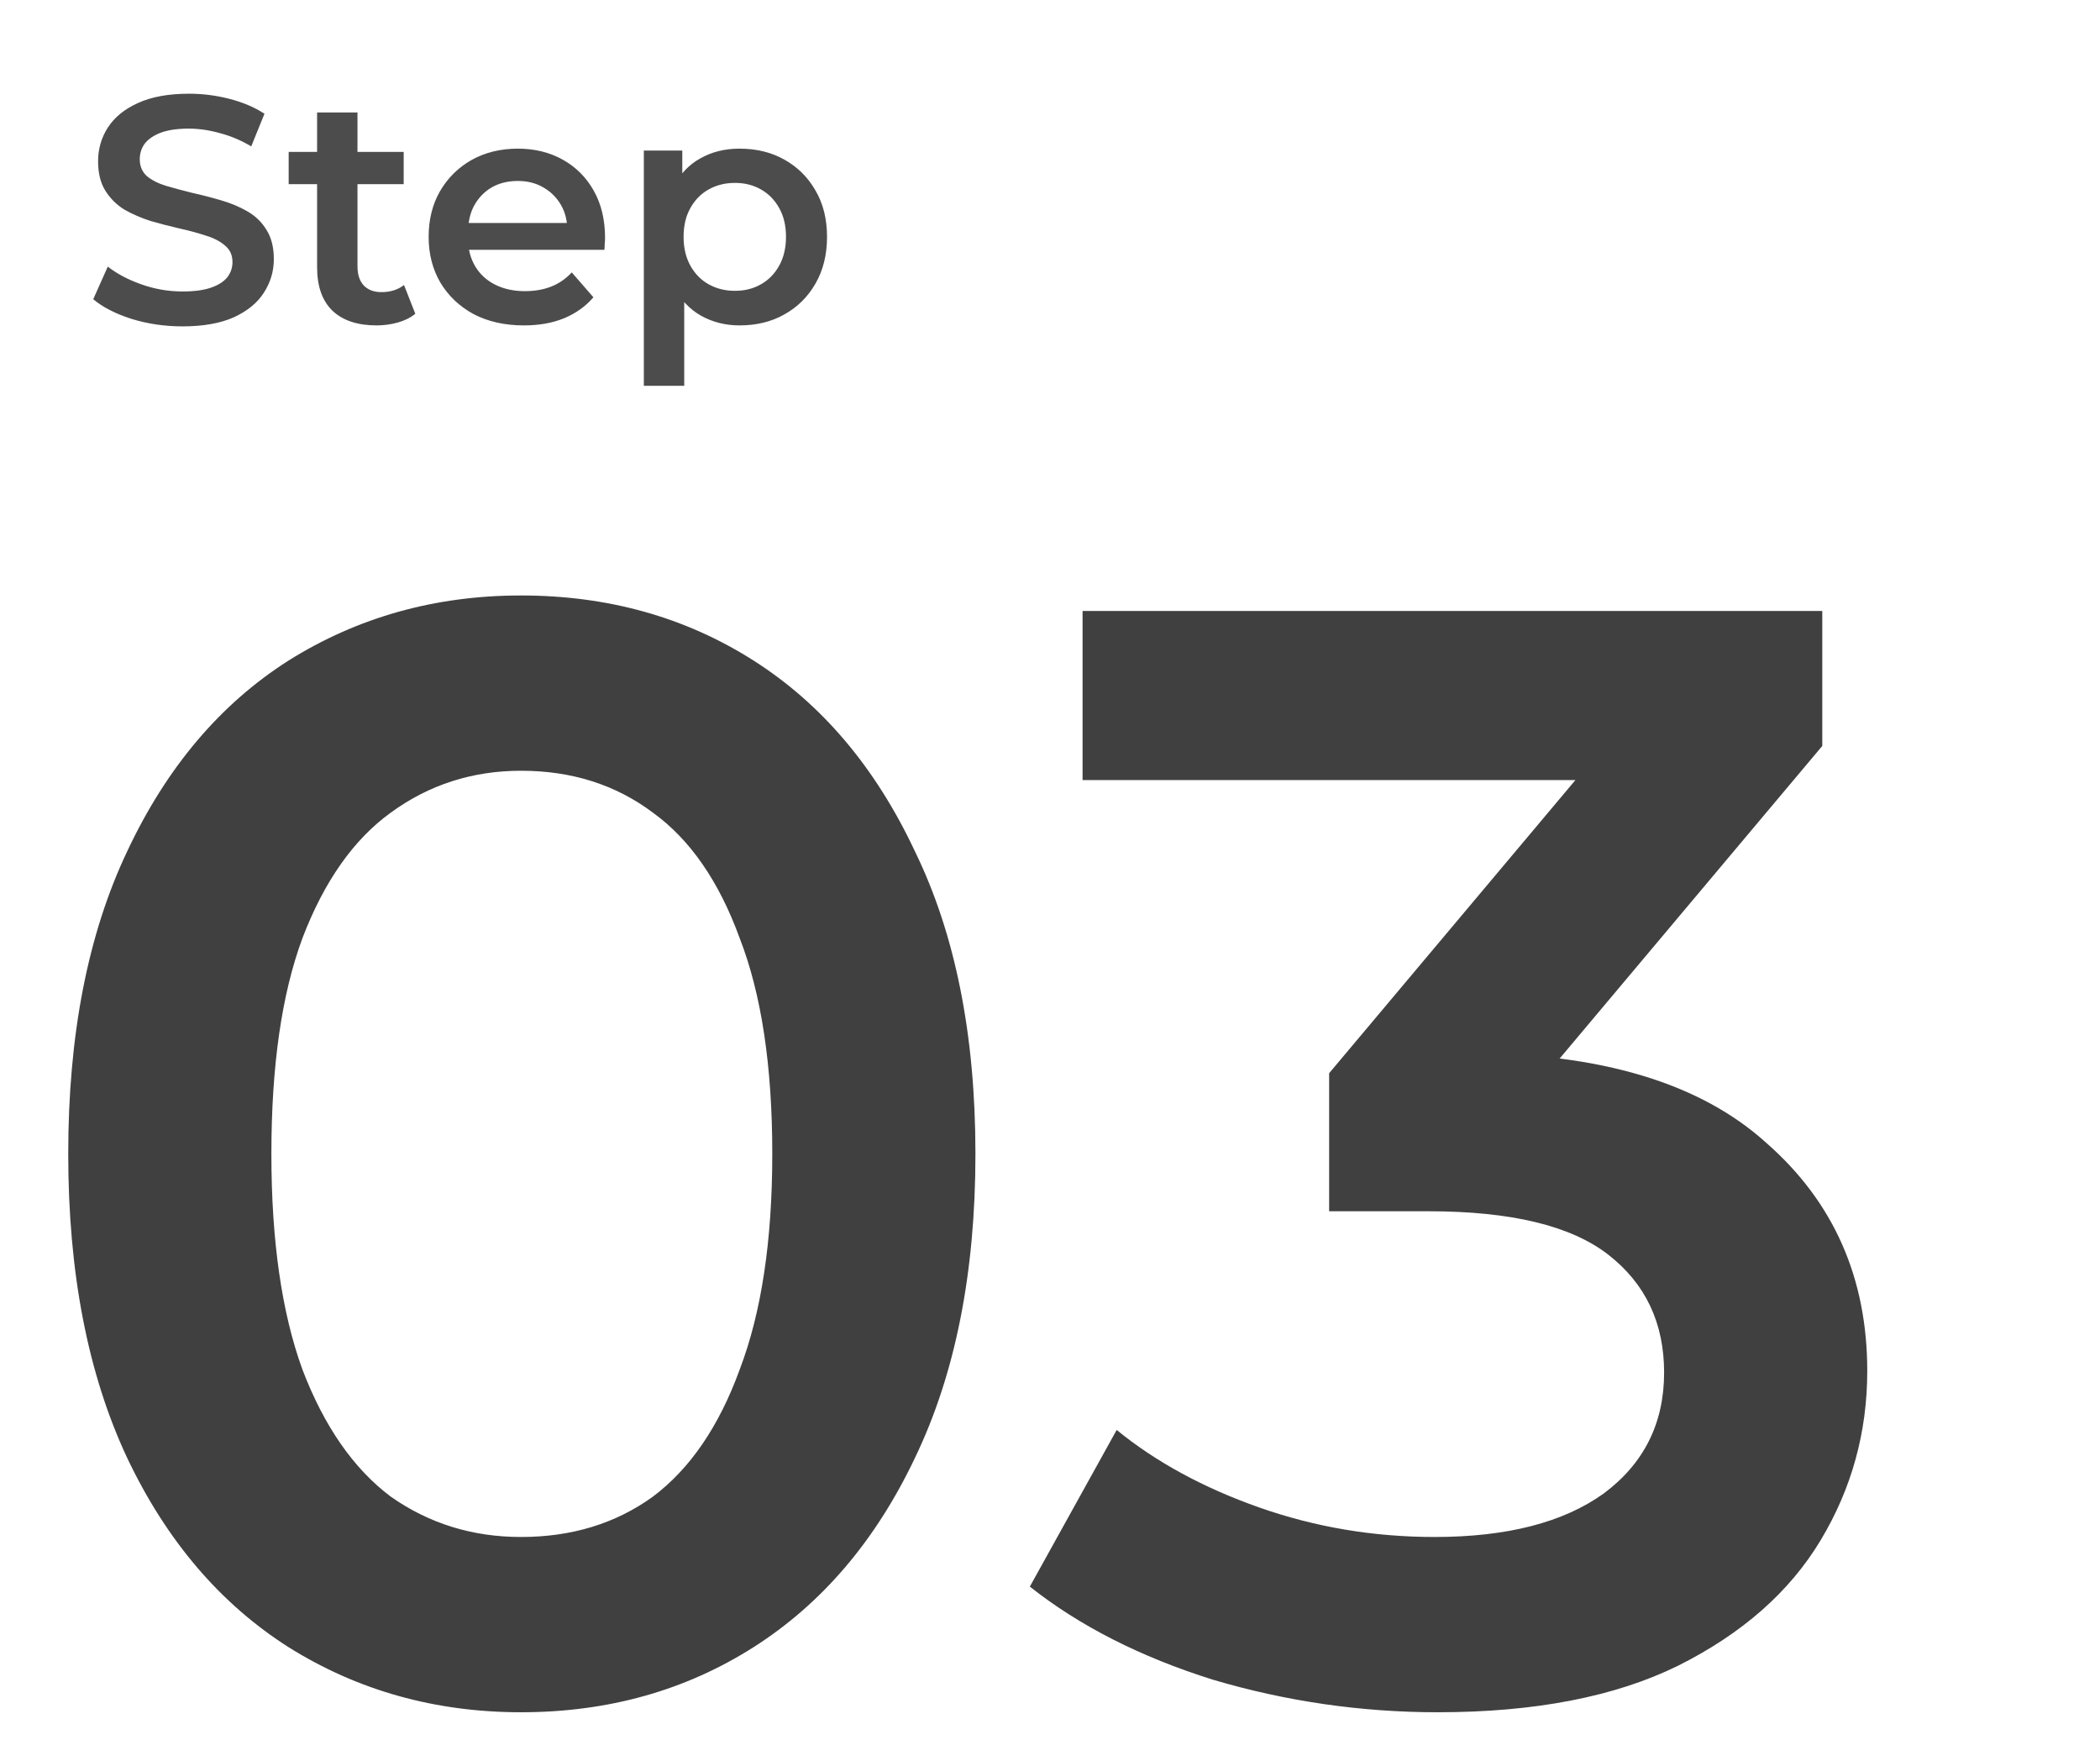
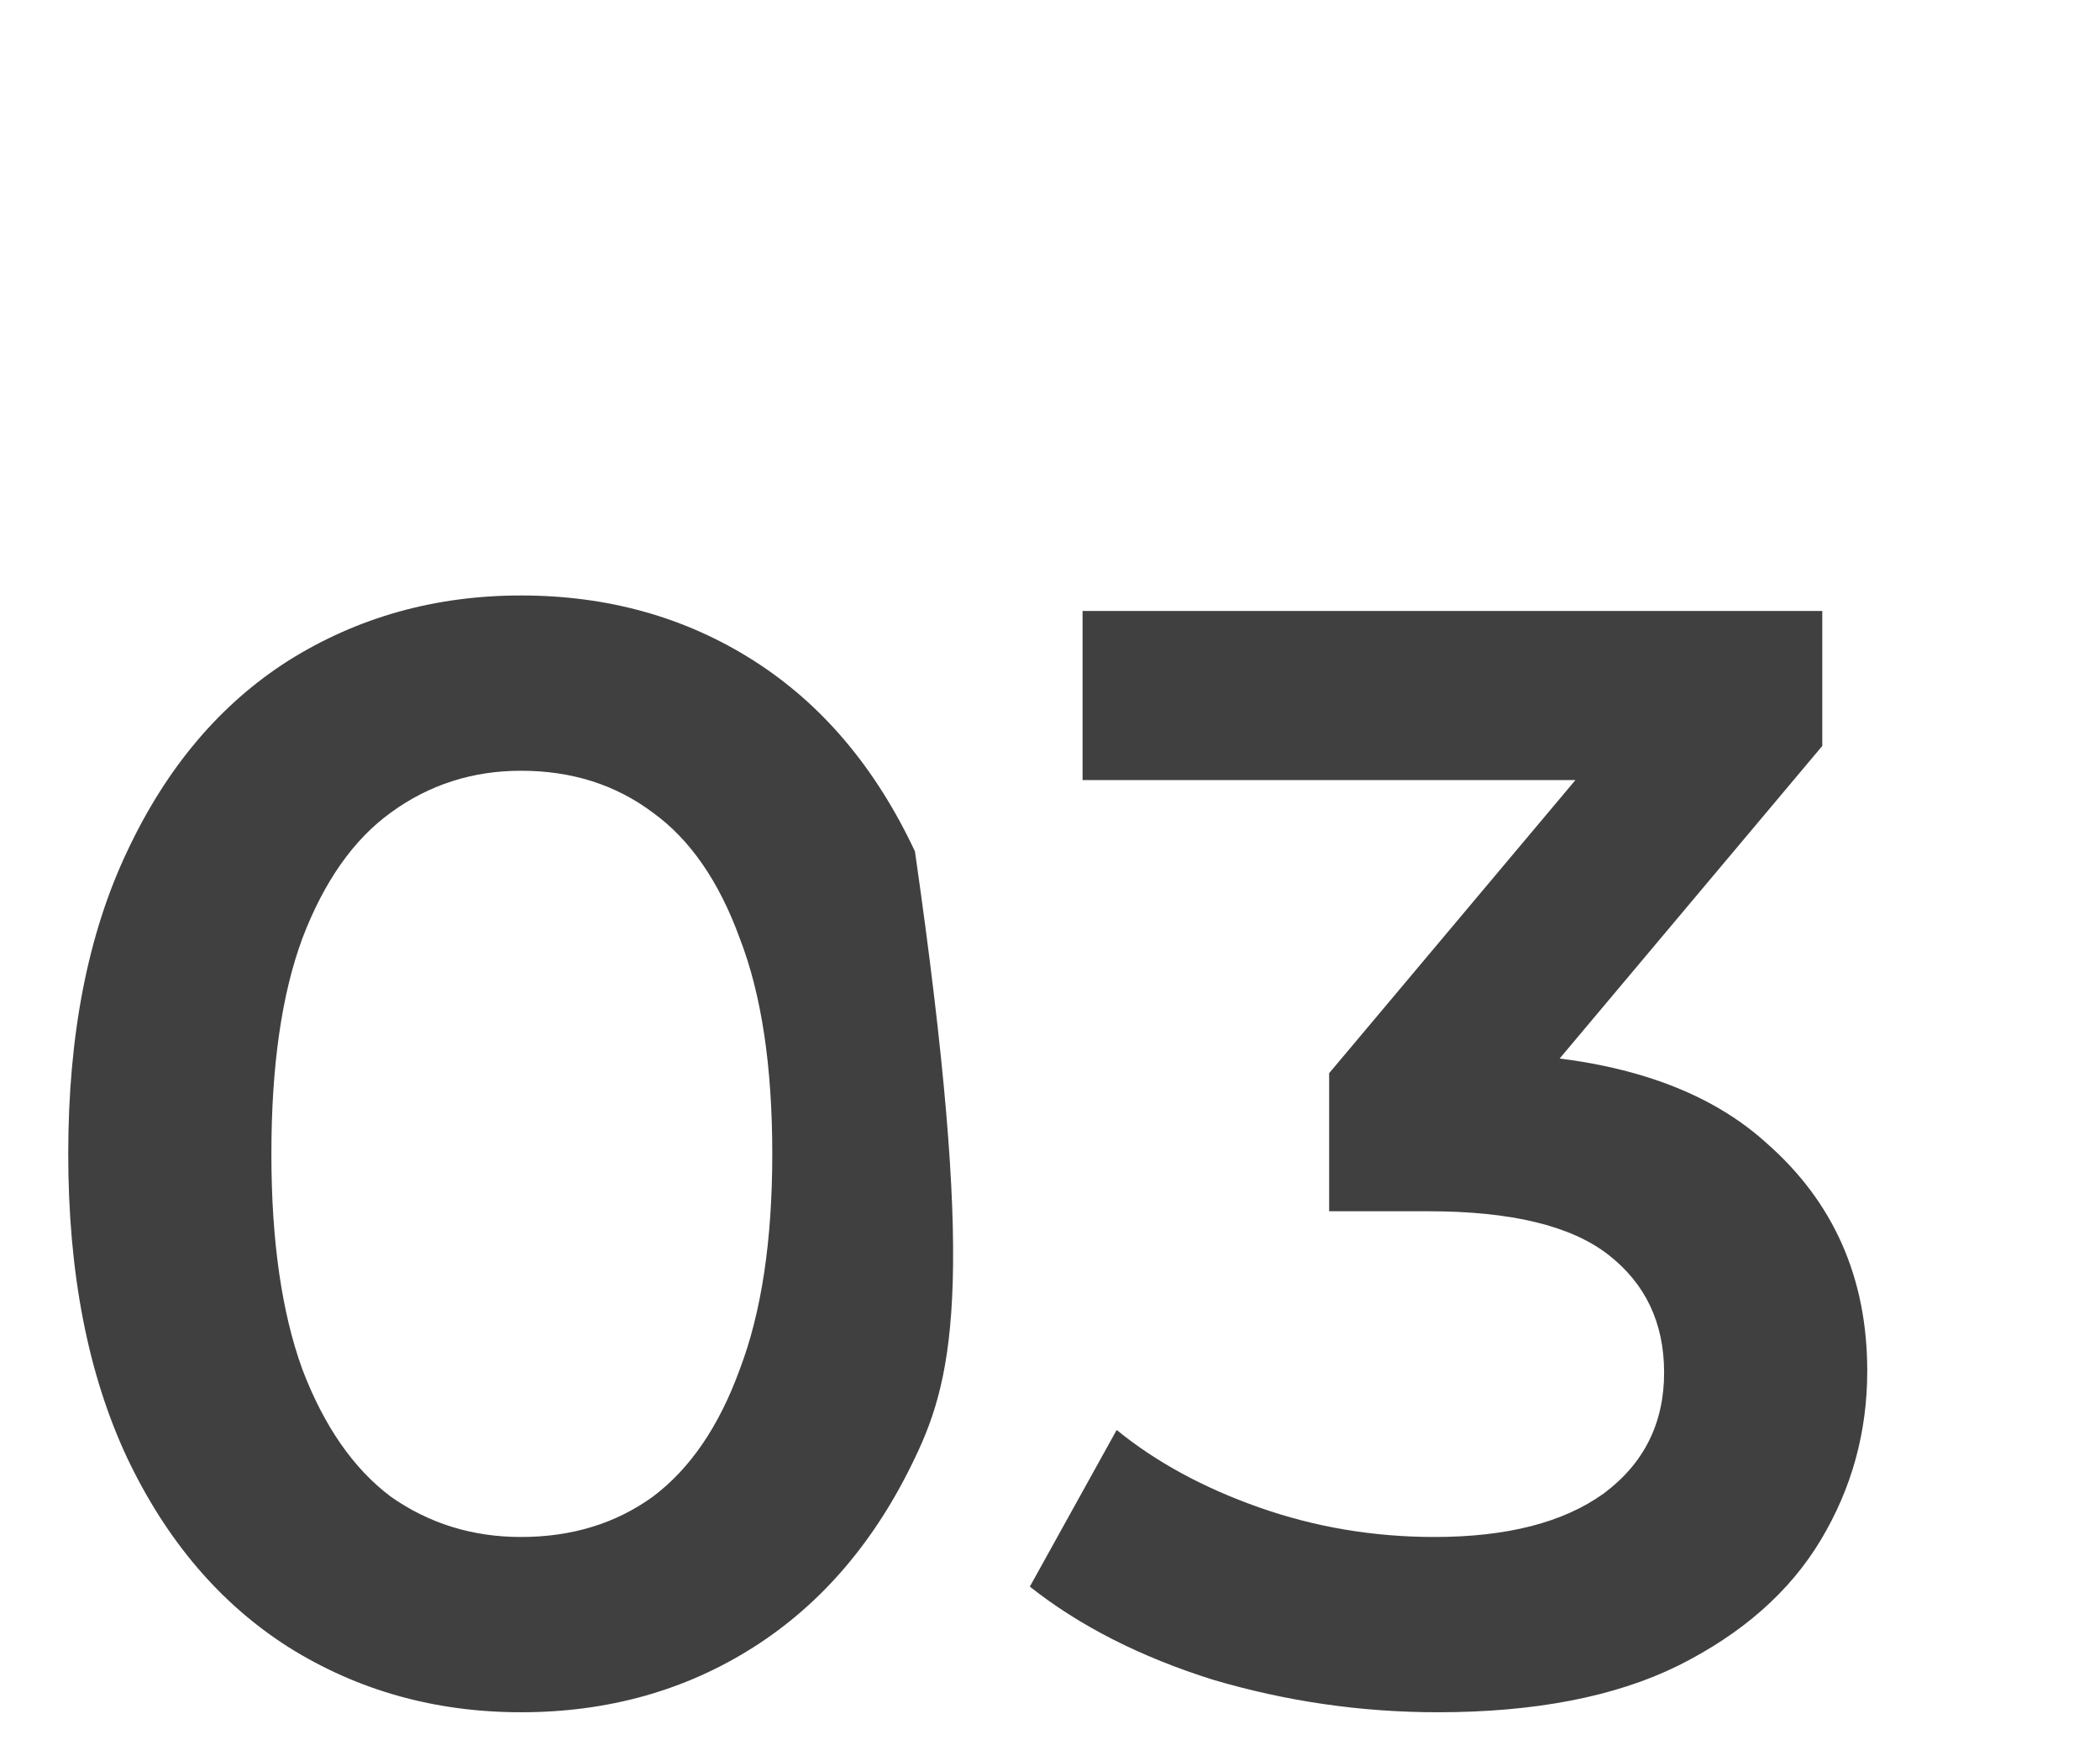
<svg xmlns="http://www.w3.org/2000/svg" width="130" height="109" viewBox="0 0 130 109" fill="none">
  <mask id="mask0_165_56" style="mask-type:alpha" maskUnits="userSpaceOnUse" x="0" y="0" width="130" height="109">
    <rect width="130" height="109" fill="#D9D9D9" />
  </mask>
  <g mask="url(#mask0_165_56)">
-     <path d="M32.256 105.975C26.944 105.975 22.144 104.631 17.856 101.943C13.632 99.255 10.304 95.351 7.872 90.231C5.44 85.047 4.224 78.775 4.224 71.415C4.224 64.055 5.44 57.815 7.872 52.695C10.304 47.511 13.632 43.575 17.856 40.887C22.144 38.199 26.944 36.855 32.256 36.855C37.632 36.855 42.432 38.199 46.656 40.887C50.88 43.575 54.208 47.511 56.64 52.695C59.136 57.815 60.384 64.055 60.384 71.415C60.384 78.775 59.136 85.047 56.64 90.231C54.208 95.351 50.88 99.255 46.656 101.943C42.432 104.631 37.632 105.975 32.256 105.975ZM32.256 95.127C35.392 95.127 38.112 94.295 40.416 92.631C42.72 90.903 44.512 88.279 45.792 84.759C47.136 81.239 47.808 76.791 47.808 71.415C47.808 65.975 47.136 61.527 45.792 58.071C44.512 54.551 42.72 51.959 40.416 50.295C38.112 48.567 35.392 47.703 32.256 47.703C29.248 47.703 26.56 48.567 24.192 50.295C21.888 51.959 20.064 54.551 18.72 58.071C17.44 61.527 16.8 65.975 16.8 71.415C16.8 76.791 17.44 81.239 18.72 84.759C20.064 88.279 21.888 90.903 24.192 92.631C26.56 94.295 29.248 95.127 32.256 95.127ZM89 105.975C84.264 105.975 79.624 105.303 75.08 103.959C70.6 102.551 66.824 100.631 63.752 98.199L69.128 88.503C71.56 90.487 74.504 92.087 77.96 93.303C81.416 94.519 85.032 95.127 88.808 95.127C93.288 95.127 96.776 94.231 99.272 92.439C101.768 90.583 103.016 88.087 103.016 84.951C103.016 81.879 101.864 79.447 99.56 77.655C97.256 75.863 93.544 74.967 88.424 74.967H82.28V66.423L101.48 43.575L103.112 48.279H67.016V37.815H112.808V46.167L93.608 69.015L87.08 65.175H90.824C99.08 65.175 105.256 67.031 109.352 70.743C113.512 74.391 115.592 79.095 115.592 84.855C115.592 88.631 114.632 92.119 112.712 95.319C110.792 98.519 107.848 101.111 103.88 103.095C99.976 105.015 95.016 105.975 89 105.975Z" fill="#404040" />
-     <path d="M11.292 20.2C10.199 20.2 9.152 20.047 8.152 19.74C7.152 19.42 6.359 19.013 5.772 18.52L6.672 16.5C7.232 16.94 7.926 17.307 8.752 17.6C9.579 17.893 10.426 18.04 11.292 18.04C12.026 18.04 12.619 17.96 13.072 17.8C13.526 17.64 13.859 17.427 14.072 17.16C14.286 16.88 14.392 16.567 14.392 16.22C14.392 15.793 14.239 15.453 13.932 15.2C13.626 14.933 13.226 14.727 12.732 14.58C12.252 14.42 11.712 14.273 11.112 14.14C10.526 14.007 9.932 13.853 9.332 13.68C8.746 13.493 8.206 13.26 7.712 12.98C7.232 12.687 6.839 12.3 6.532 11.82C6.226 11.34 6.072 10.727 6.072 9.98C6.072 9.22 6.272 8.527 6.672 7.9C7.086 7.26 7.706 6.753 8.532 6.38C9.372 5.993 10.432 5.8 11.712 5.8C12.552 5.8 13.386 5.907 14.212 6.12C15.039 6.333 15.759 6.64 16.372 7.04L15.552 9.06C14.926 8.687 14.279 8.413 13.612 8.24C12.946 8.053 12.306 7.96 11.692 7.96C10.972 7.96 10.386 8.047 9.932 8.22C9.492 8.393 9.166 8.62 8.952 8.9C8.752 9.18 8.652 9.5 8.652 9.86C8.652 10.287 8.799 10.633 9.092 10.9C9.399 11.153 9.792 11.353 10.272 11.5C10.766 11.647 11.312 11.793 11.912 11.94C12.512 12.073 13.106 12.227 13.692 12.4C14.292 12.573 14.832 12.8 15.312 13.08C15.806 13.36 16.199 13.74 16.492 14.22C16.799 14.7 16.952 15.307 16.952 16.04C16.952 16.787 16.746 17.48 16.332 18.12C15.932 18.747 15.312 19.253 14.472 19.64C13.632 20.013 12.572 20.2 11.292 20.2ZM23.31 20.14C22.137 20.14 21.23 19.84 20.59 19.24C19.95 18.627 19.63 17.727 19.63 16.54V6.96H22.13V16.48C22.13 16.987 22.257 17.38 22.51 17.66C22.777 17.94 23.144 18.08 23.61 18.08C24.17 18.08 24.637 17.933 25.01 17.64L25.71 19.42C25.417 19.66 25.057 19.84 24.63 19.96C24.204 20.08 23.764 20.14 23.31 20.14ZM17.87 11.4V9.4H24.99V11.4H17.87ZM32.435 20.14C31.249 20.14 30.209 19.907 29.315 19.44C28.435 18.96 27.749 18.307 27.255 17.48C26.775 16.653 26.535 15.713 26.535 14.66C26.535 13.593 26.769 12.653 27.235 11.84C27.715 11.013 28.369 10.367 29.195 9.9C30.035 9.433 30.989 9.2 32.055 9.2C33.095 9.2 34.022 9.427 34.835 9.88C35.649 10.333 36.289 10.973 36.755 11.8C37.222 12.627 37.455 13.6 37.455 14.72C37.455 14.827 37.449 14.947 37.435 15.08C37.435 15.213 37.429 15.34 37.415 15.46H28.515V13.8H36.095L35.115 14.32C35.129 13.707 35.002 13.167 34.735 12.7C34.469 12.233 34.102 11.867 33.635 11.6C33.182 11.333 32.655 11.2 32.055 11.2C31.442 11.2 30.902 11.333 30.435 11.6C29.982 11.867 29.622 12.24 29.355 12.72C29.102 13.187 28.975 13.74 28.975 14.38V14.78C28.975 15.42 29.122 15.987 29.415 16.48C29.709 16.973 30.122 17.353 30.655 17.62C31.189 17.887 31.802 18.02 32.495 18.02C33.095 18.02 33.635 17.927 34.115 17.74C34.595 17.553 35.022 17.26 35.395 16.86L36.735 18.4C36.255 18.96 35.649 19.393 34.915 19.7C34.195 19.993 33.369 20.14 32.435 20.14ZM45.777 20.14C44.91 20.14 44.117 19.94 43.397 19.54C42.69 19.14 42.123 18.54 41.697 17.74C41.283 16.927 41.077 15.9 41.077 14.66C41.077 13.407 41.277 12.38 41.677 11.58C42.09 10.78 42.65 10.187 43.357 9.8C44.063 9.4 44.87 9.2 45.777 9.2C46.83 9.2 47.757 9.427 48.557 9.88C49.37 10.333 50.01 10.967 50.477 11.78C50.957 12.593 51.197 13.553 51.197 14.66C51.197 15.767 50.957 16.733 50.477 17.56C50.01 18.373 49.37 19.007 48.557 19.46C47.757 19.913 46.83 20.14 45.777 20.14ZM39.857 23.88V9.32H42.237V11.84L42.157 14.68L42.357 17.52V23.88H39.857ZM45.497 18C46.097 18 46.63 17.867 47.097 17.6C47.577 17.333 47.957 16.947 48.237 16.44C48.517 15.933 48.657 15.34 48.657 14.66C48.657 13.967 48.517 13.373 48.237 12.88C47.957 12.373 47.577 11.987 47.097 11.72C46.63 11.453 46.097 11.32 45.497 11.32C44.897 11.32 44.357 11.453 43.877 11.72C43.397 11.987 43.017 12.373 42.737 12.88C42.457 13.373 42.317 13.967 42.317 14.66C42.317 15.34 42.457 15.933 42.737 16.44C43.017 16.947 43.397 17.333 43.877 17.6C44.357 17.867 44.897 18 45.497 18Z" fill="#4C4C4C" />
+     <path d="M32.256 105.975C26.944 105.975 22.144 104.631 17.856 101.943C13.632 99.255 10.304 95.351 7.872 90.231C5.44 85.047 4.224 78.775 4.224 71.415C4.224 64.055 5.44 57.815 7.872 52.695C10.304 47.511 13.632 43.575 17.856 40.887C22.144 38.199 26.944 36.855 32.256 36.855C37.632 36.855 42.432 38.199 46.656 40.887C50.88 43.575 54.208 47.511 56.64 52.695C60.384 78.775 59.136 85.047 56.64 90.231C54.208 95.351 50.88 99.255 46.656 101.943C42.432 104.631 37.632 105.975 32.256 105.975ZM32.256 95.127C35.392 95.127 38.112 94.295 40.416 92.631C42.72 90.903 44.512 88.279 45.792 84.759C47.136 81.239 47.808 76.791 47.808 71.415C47.808 65.975 47.136 61.527 45.792 58.071C44.512 54.551 42.72 51.959 40.416 50.295C38.112 48.567 35.392 47.703 32.256 47.703C29.248 47.703 26.56 48.567 24.192 50.295C21.888 51.959 20.064 54.551 18.72 58.071C17.44 61.527 16.8 65.975 16.8 71.415C16.8 76.791 17.44 81.239 18.72 84.759C20.064 88.279 21.888 90.903 24.192 92.631C26.56 94.295 29.248 95.127 32.256 95.127ZM89 105.975C84.264 105.975 79.624 105.303 75.08 103.959C70.6 102.551 66.824 100.631 63.752 98.199L69.128 88.503C71.56 90.487 74.504 92.087 77.96 93.303C81.416 94.519 85.032 95.127 88.808 95.127C93.288 95.127 96.776 94.231 99.272 92.439C101.768 90.583 103.016 88.087 103.016 84.951C103.016 81.879 101.864 79.447 99.56 77.655C97.256 75.863 93.544 74.967 88.424 74.967H82.28V66.423L101.48 43.575L103.112 48.279H67.016V37.815H112.808V46.167L93.608 69.015L87.08 65.175H90.824C99.08 65.175 105.256 67.031 109.352 70.743C113.512 74.391 115.592 79.095 115.592 84.855C115.592 88.631 114.632 92.119 112.712 95.319C110.792 98.519 107.848 101.111 103.88 103.095C99.976 105.015 95.016 105.975 89 105.975Z" fill="#404040" />
  </g>
</svg>